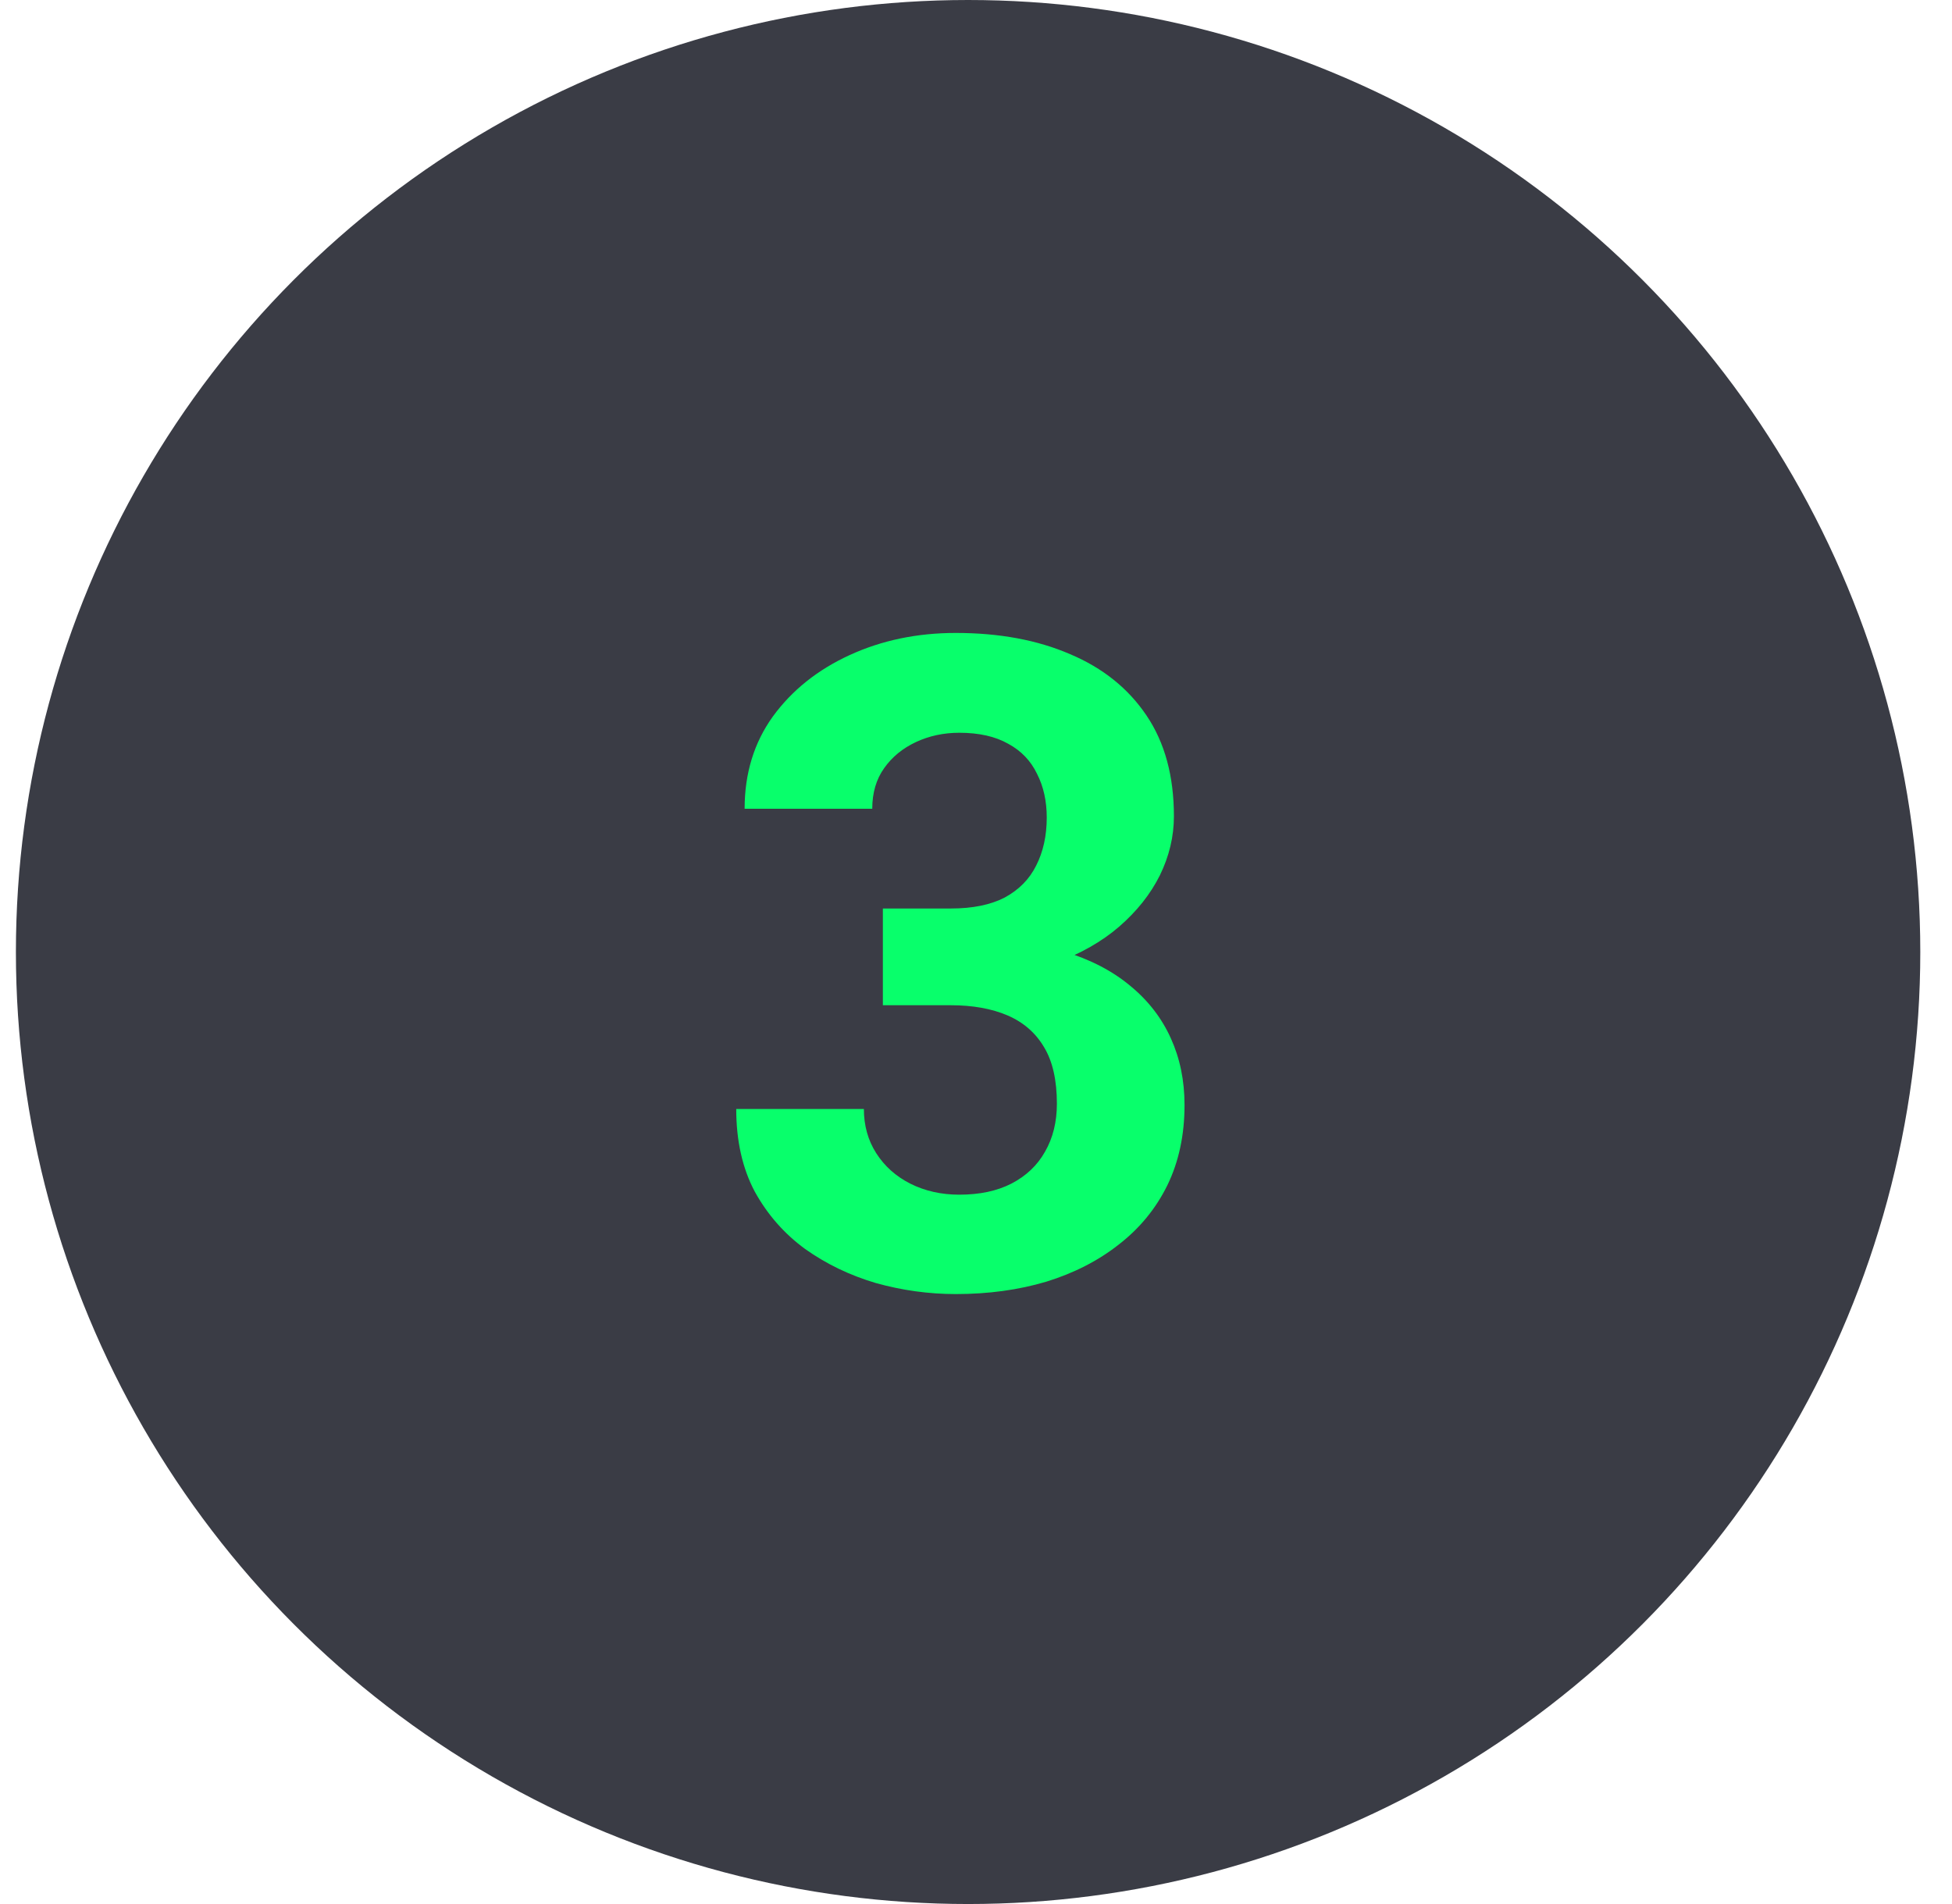
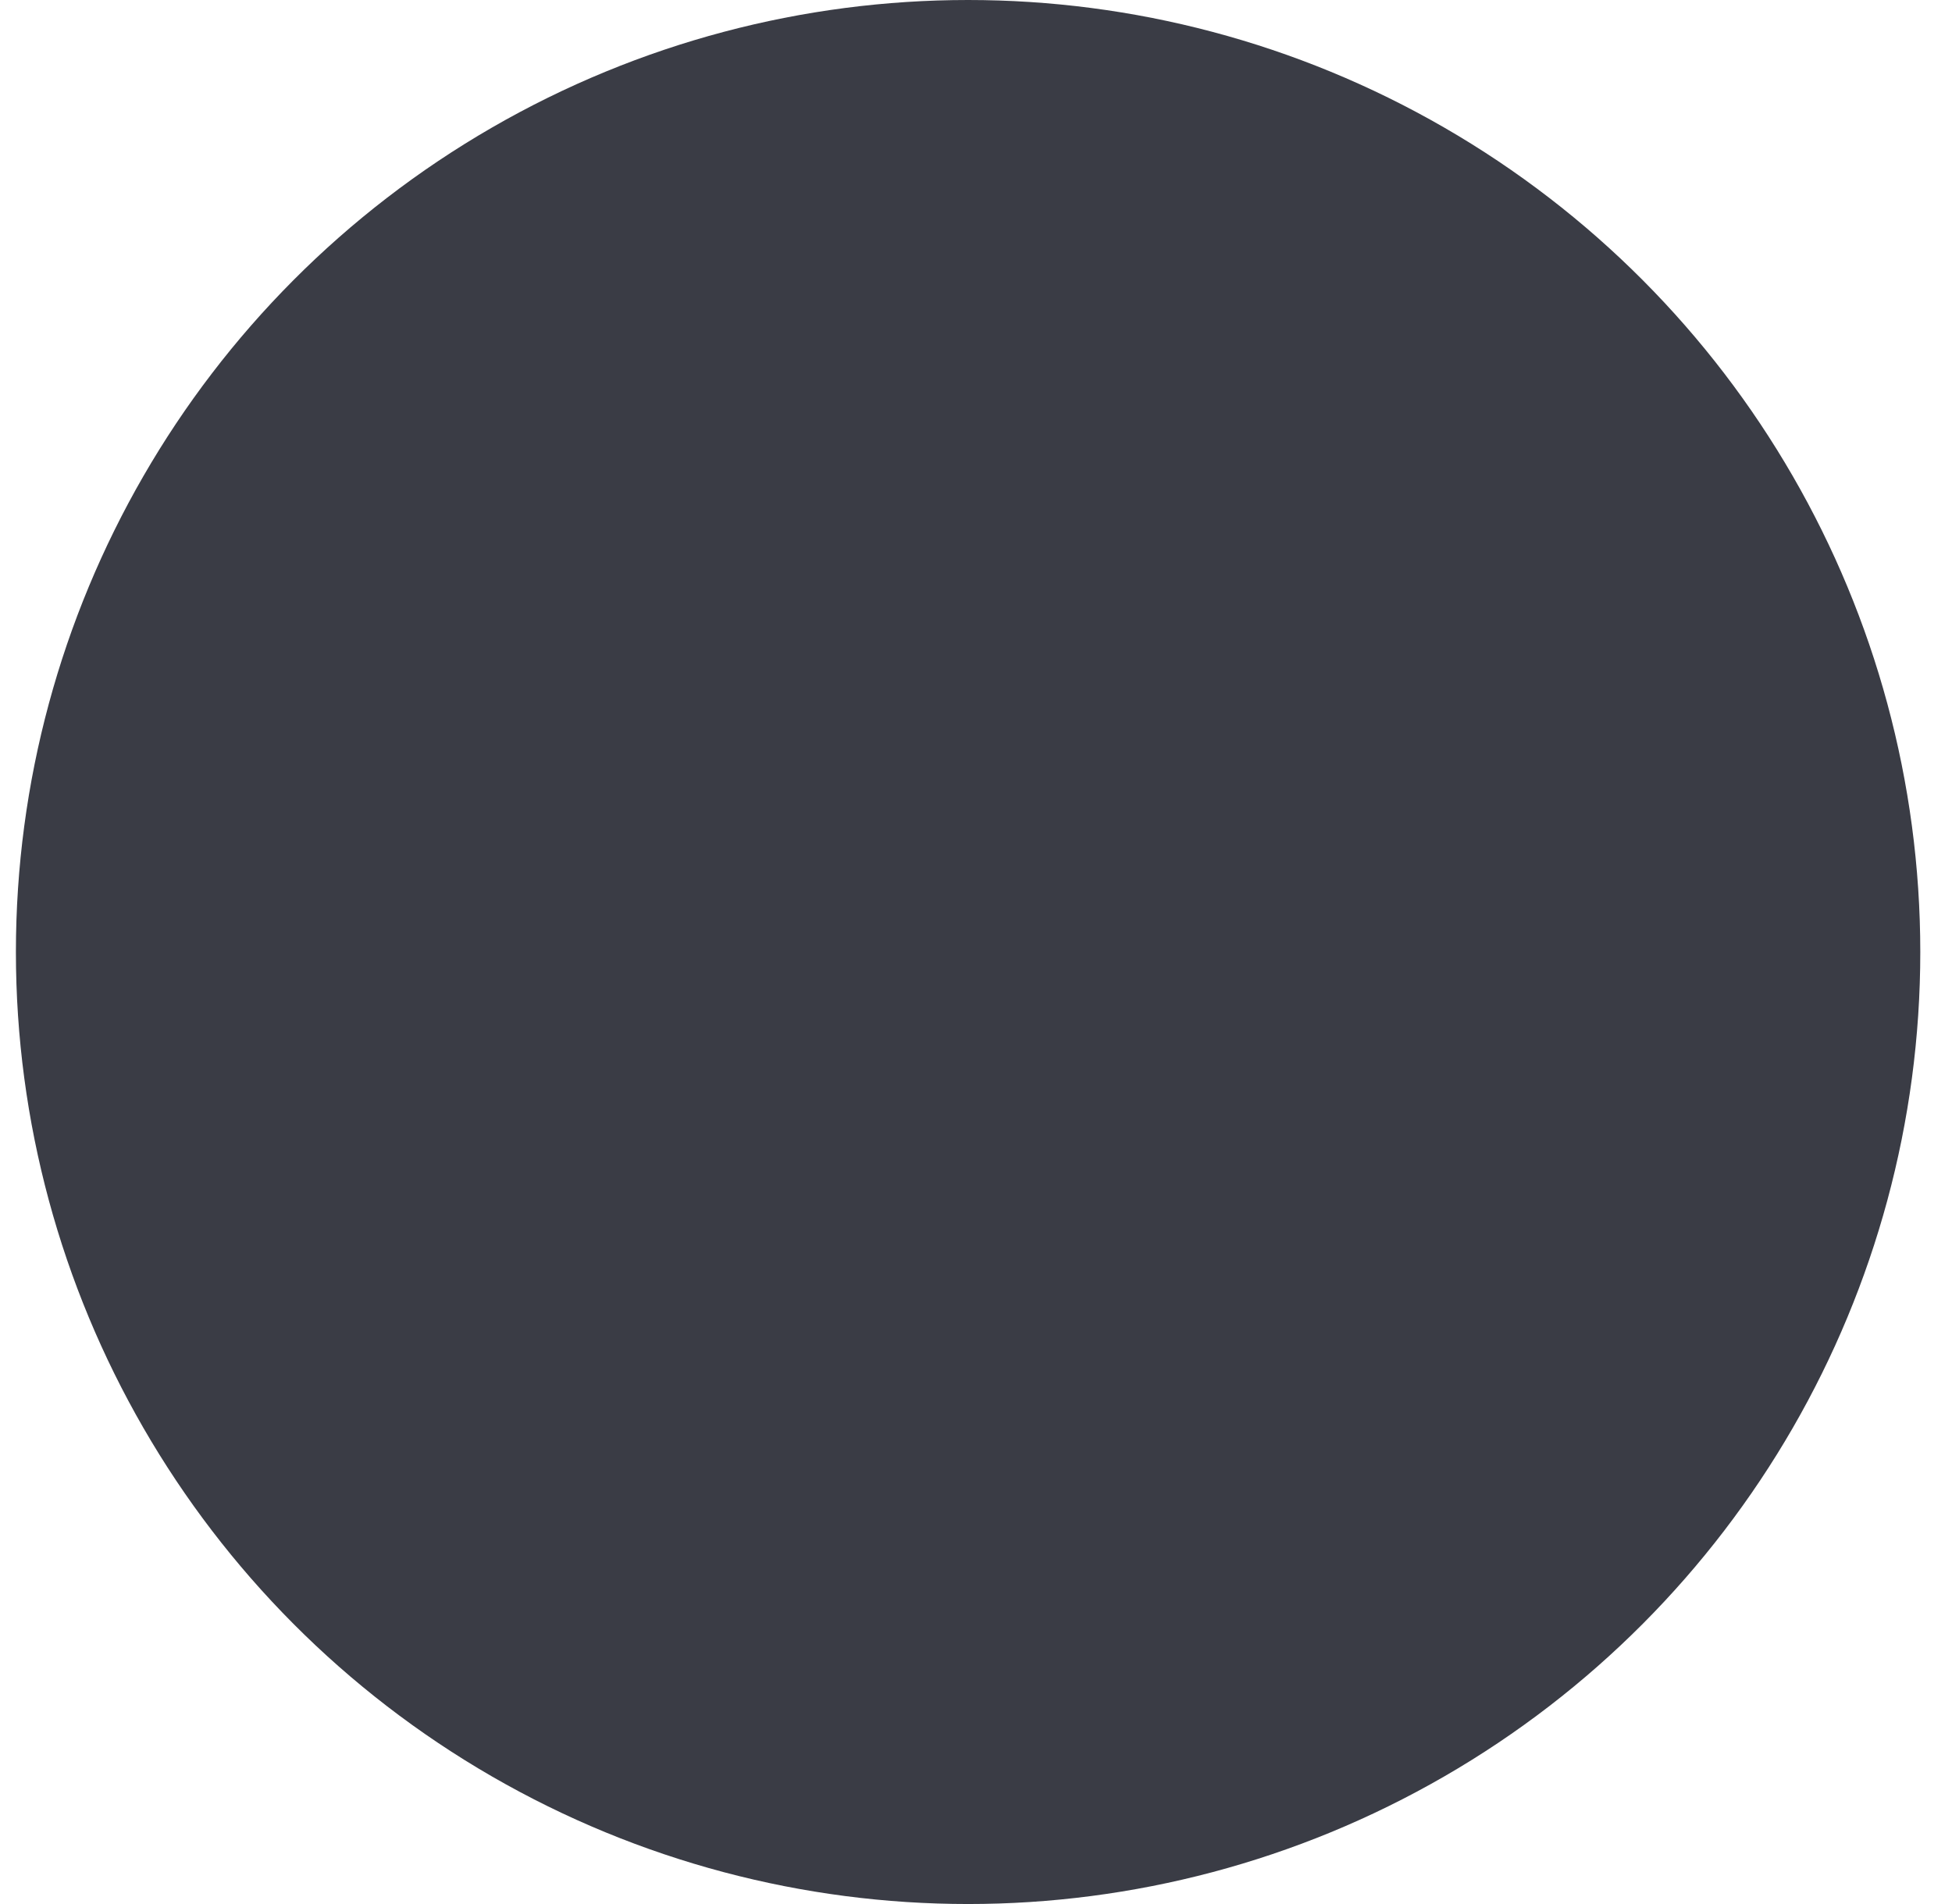
<svg xmlns="http://www.w3.org/2000/svg" width="41" height="40" viewBox="0 0 41 40" fill="none">
  <circle cx="20.334" cy="20" r="20" fill="#3A3C45" />
  <g clip-path="url(#clip0_193_85)">
-     <path d="M18.544 19.086H19.972C20.43 19.086 20.807 19.009 21.104 18.855C21.401 18.694 21.621 18.471 21.763 18.186C21.911 17.896 21.986 17.559 21.986 17.175C21.986 16.829 21.918 16.523 21.782 16.257C21.652 15.985 21.451 15.774 21.178 15.626C20.906 15.471 20.563 15.394 20.149 15.394C19.821 15.394 19.518 15.459 19.239 15.589C18.961 15.719 18.738 15.901 18.572 16.136C18.404 16.371 18.321 16.656 18.321 16.99H15.64C15.64 16.248 15.838 15.601 16.234 15.051C16.636 14.5 17.174 14.07 17.848 13.761C18.522 13.452 19.264 13.297 20.075 13.297C20.99 13.297 21.791 13.446 22.477 13.743C23.164 14.033 23.699 14.463 24.082 15.032C24.466 15.601 24.657 16.306 24.657 17.148C24.657 17.574 24.558 17.989 24.361 18.391C24.163 18.787 23.878 19.145 23.507 19.467C23.142 19.782 22.697 20.036 22.171 20.227C21.645 20.413 21.055 20.506 20.399 20.506H18.544V19.086ZM18.544 21.118V19.736H20.399C21.135 19.736 21.782 19.819 22.338 19.986C22.895 20.153 23.362 20.395 23.739 20.71C24.116 21.019 24.401 21.387 24.593 21.814C24.784 22.235 24.88 22.701 24.88 23.215C24.88 23.846 24.759 24.409 24.518 24.903C24.277 25.392 23.937 25.806 23.498 26.146C23.065 26.487 22.558 26.746 21.976 26.926C21.395 27.099 20.761 27.186 20.075 27.186C19.506 27.186 18.946 27.108 18.395 26.954C17.851 26.793 17.356 26.555 16.911 26.239C16.472 25.918 16.119 25.516 15.853 25.033C15.594 24.545 15.464 23.966 15.464 23.298H18.145C18.145 23.645 18.231 23.954 18.404 24.226C18.578 24.498 18.816 24.712 19.119 24.866C19.428 25.021 19.771 25.098 20.149 25.098C20.575 25.098 20.94 25.021 21.243 24.866C21.553 24.705 21.788 24.483 21.948 24.198C22.116 23.908 22.199 23.57 22.199 23.187C22.199 22.692 22.109 22.296 21.93 22C21.751 21.697 21.494 21.474 21.16 21.331C20.826 21.189 20.43 21.118 19.972 21.118H18.544Z" fill="#08FF6B" />
-   </g>
+     </g>
  <defs>
    <clipPath id="clip0_193_85">
      <rect width="21.6" height="21.6" fill="white" transform="translate(9.533 9.2)" />
    </clipPath>
  </defs>
</svg>